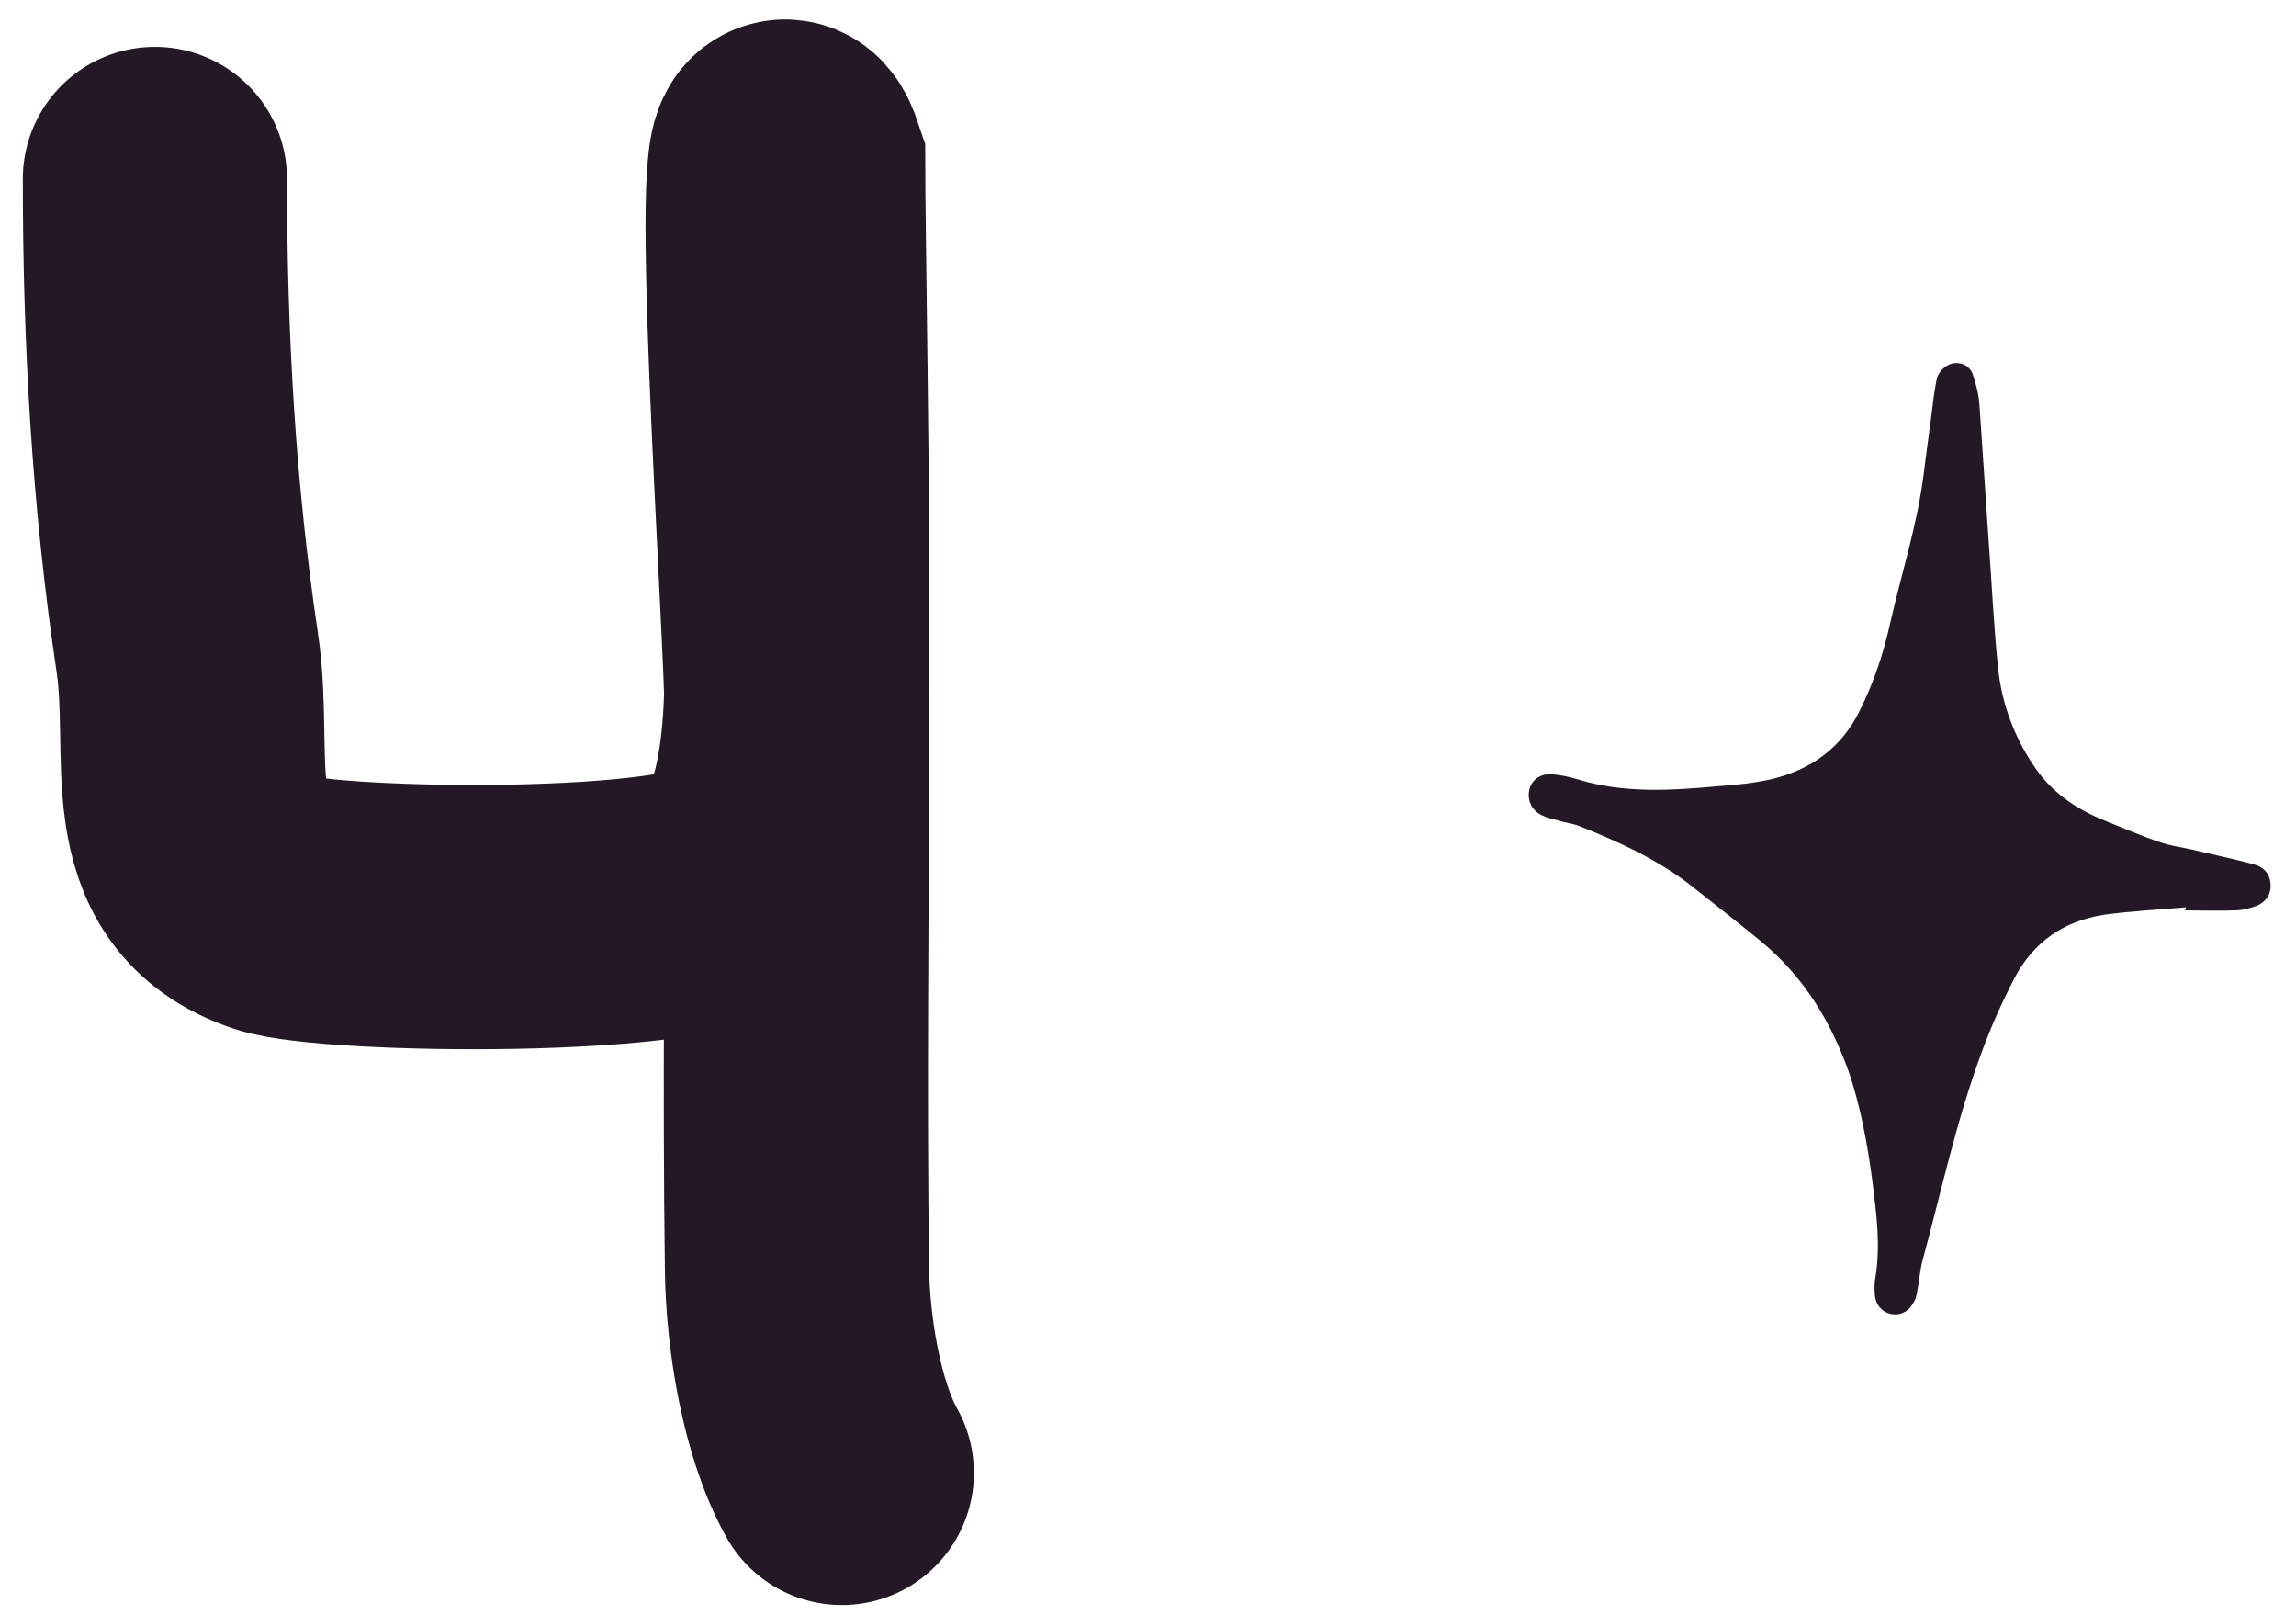
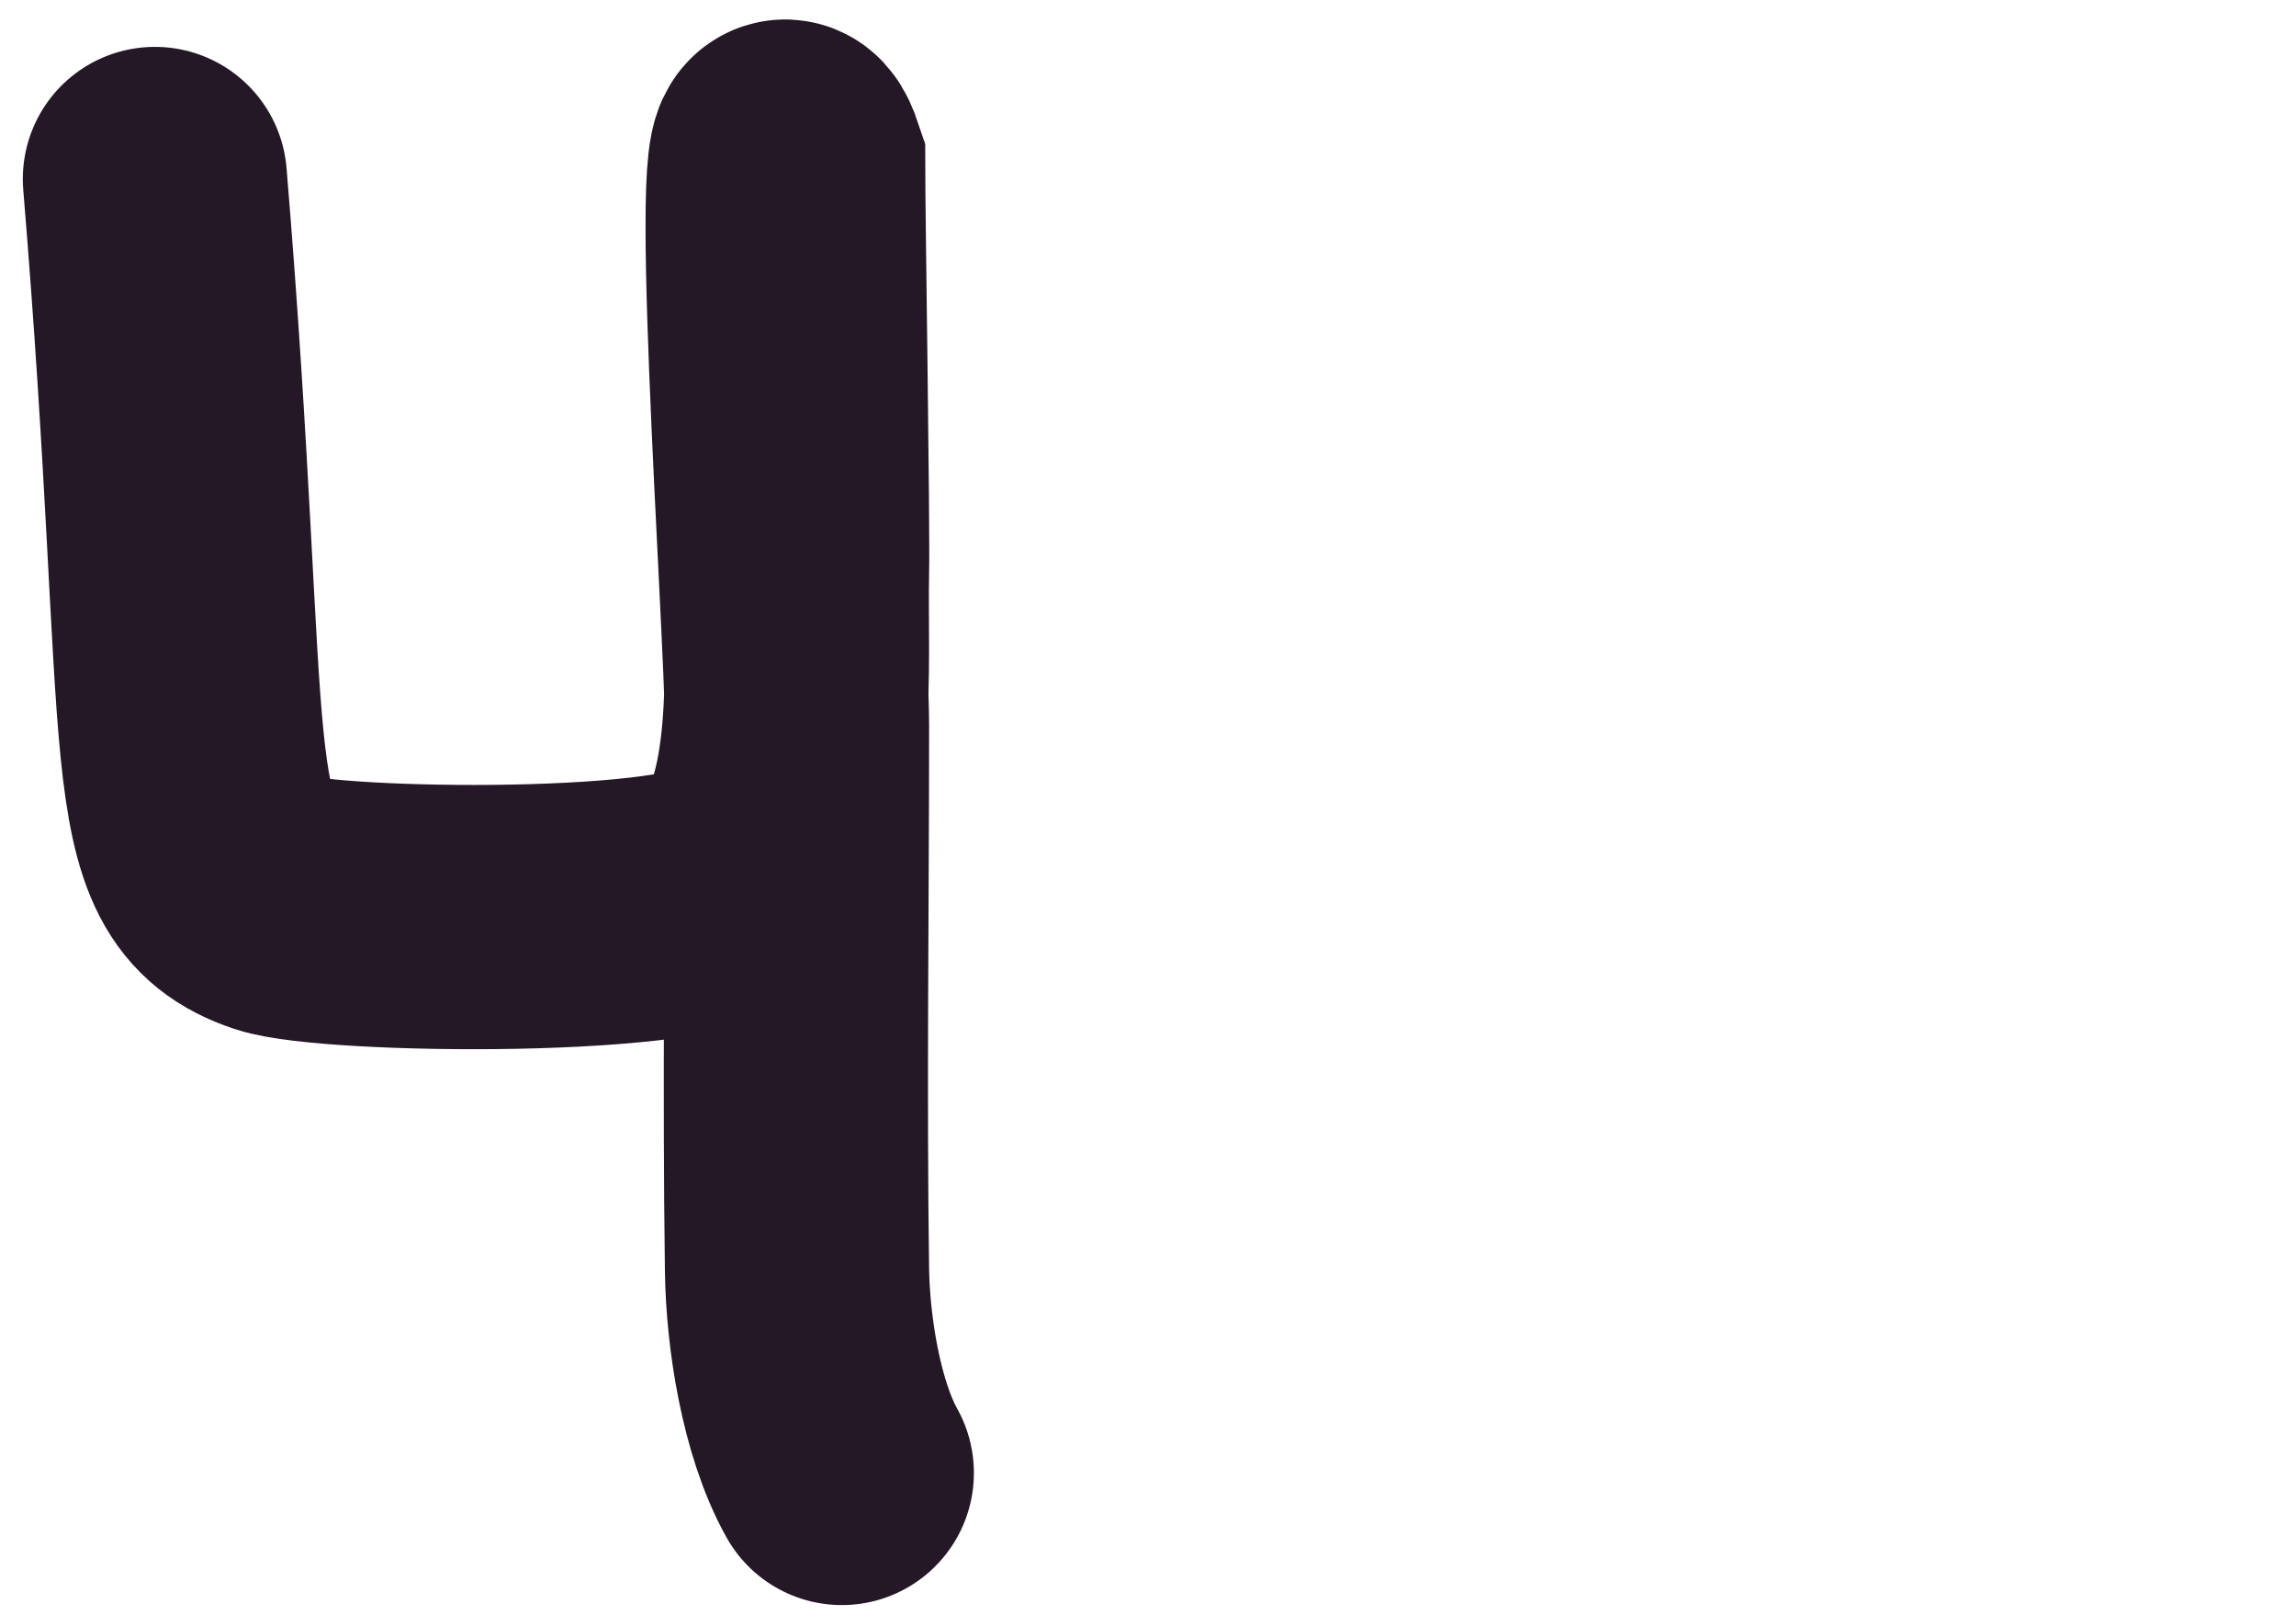
<svg xmlns="http://www.w3.org/2000/svg" width="64" height="45" viewBox="0 0 64 45" fill="none">
-   <path d="M60.933 25.283C60.165 25.352 59.398 25.387 58.648 25.491C57.531 25.664 56.676 26.253 56.153 27.257C55.804 27.932 55.49 28.624 55.228 29.352C54.53 31.238 54.111 33.212 53.588 35.134C53.518 35.393 53.501 35.688 53.448 35.947C53.431 36.051 53.413 36.172 53.361 36.259C53.239 36.519 53.012 36.657 52.751 36.623C52.489 36.588 52.279 36.38 52.262 36.086C52.245 35.93 52.245 35.757 52.279 35.584C52.384 34.926 52.349 34.285 52.279 33.645C52.14 32.381 51.948 31.117 51.547 29.905C51.041 28.469 50.273 27.205 49.069 26.218C48.459 25.716 47.831 25.231 47.203 24.729C46.243 23.968 45.144 23.465 44.01 23.015C43.835 22.946 43.626 22.929 43.417 22.86C43.277 22.825 43.12 22.79 42.98 22.721C42.684 22.582 42.562 22.288 42.632 21.994C42.701 21.717 42.963 21.544 43.277 21.578C43.504 21.596 43.748 21.648 43.975 21.717C45.266 22.115 46.592 22.029 47.918 21.907C48.406 21.873 48.895 21.821 49.366 21.717C50.465 21.457 51.32 20.851 51.826 19.83C52.227 19.034 52.506 18.203 52.698 17.32C53.012 15.952 53.448 14.602 53.623 13.199C53.71 12.49 53.815 11.78 53.902 11.053C53.937 10.862 53.954 10.672 54.007 10.481C54.111 10.291 54.268 10.135 54.495 10.118C54.722 10.101 54.931 10.222 55.001 10.464C55.088 10.724 55.158 11.001 55.176 11.278C55.263 12.559 55.35 13.84 55.437 15.138C55.525 16.316 55.577 17.493 55.699 18.653C55.804 19.605 56.135 20.505 56.676 21.319C57.164 22.063 57.845 22.531 58.648 22.86C59.171 23.067 59.677 23.292 60.2 23.465C60.479 23.569 60.793 23.604 61.09 23.673C61.666 23.812 62.259 23.933 62.835 24.089C63.096 24.158 63.271 24.348 63.288 24.625C63.323 24.885 63.166 25.145 62.887 25.249C62.695 25.318 62.486 25.37 62.276 25.37C61.823 25.387 61.352 25.37 60.898 25.37C60.933 25.335 60.933 25.3 60.933 25.283Z" fill="#241726" />
-   <path d="M4.318 4.988C4.318 9.444 4.56 13.769 5.22 18.185C5.654 21.095 4.622 24.15 7.678 25.173C9.221 25.69 19.534 25.853 20.734 24.56C22.537 22.616 22.162 18.471 22.216 15.975C22.246 14.627 22.108 5.964 22.108 4.616C21.077 1.547 22.216 17.462 22.216 20.229C22.216 25.281 22.146 30.337 22.216 35.388C22.24 37.111 22.611 39.521 23.465 41.046" stroke="#241726" stroke-width="7.364" stroke-linecap="round" />
+   <path d="M4.318 4.988C5.654 21.095 4.622 24.15 7.678 25.173C9.221 25.69 19.534 25.853 20.734 24.56C22.537 22.616 22.162 18.471 22.216 15.975C22.246 14.627 22.108 5.964 22.108 4.616C21.077 1.547 22.216 17.462 22.216 20.229C22.216 25.281 22.146 30.337 22.216 35.388C22.24 37.111 22.611 39.521 23.465 41.046" stroke="#241726" stroke-width="7.364" stroke-linecap="round" />
</svg>